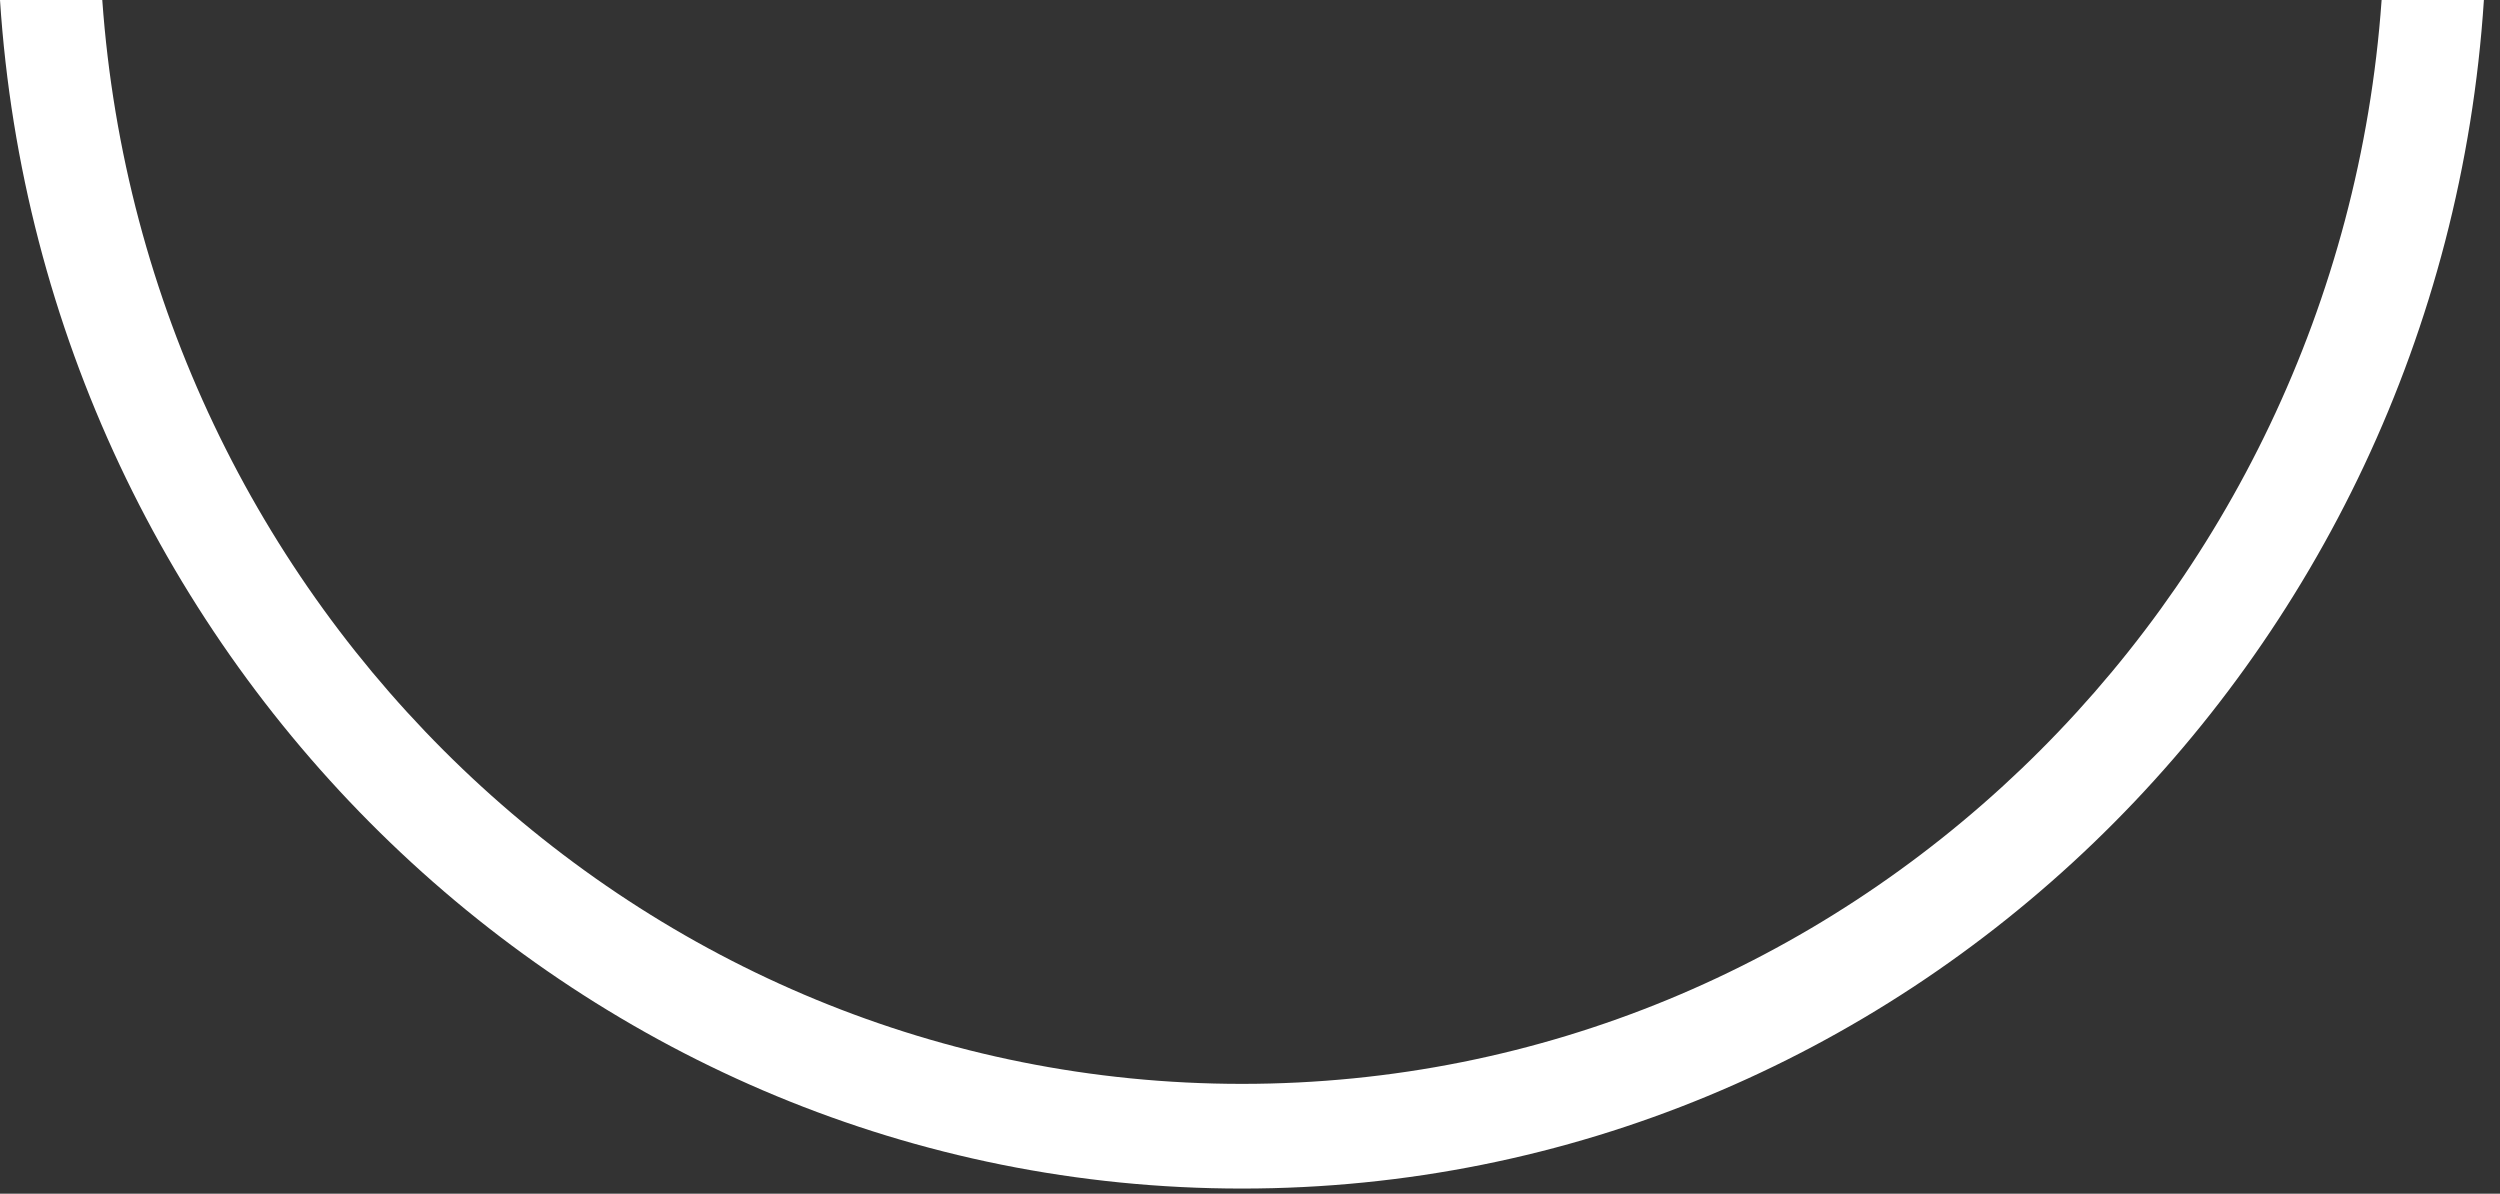
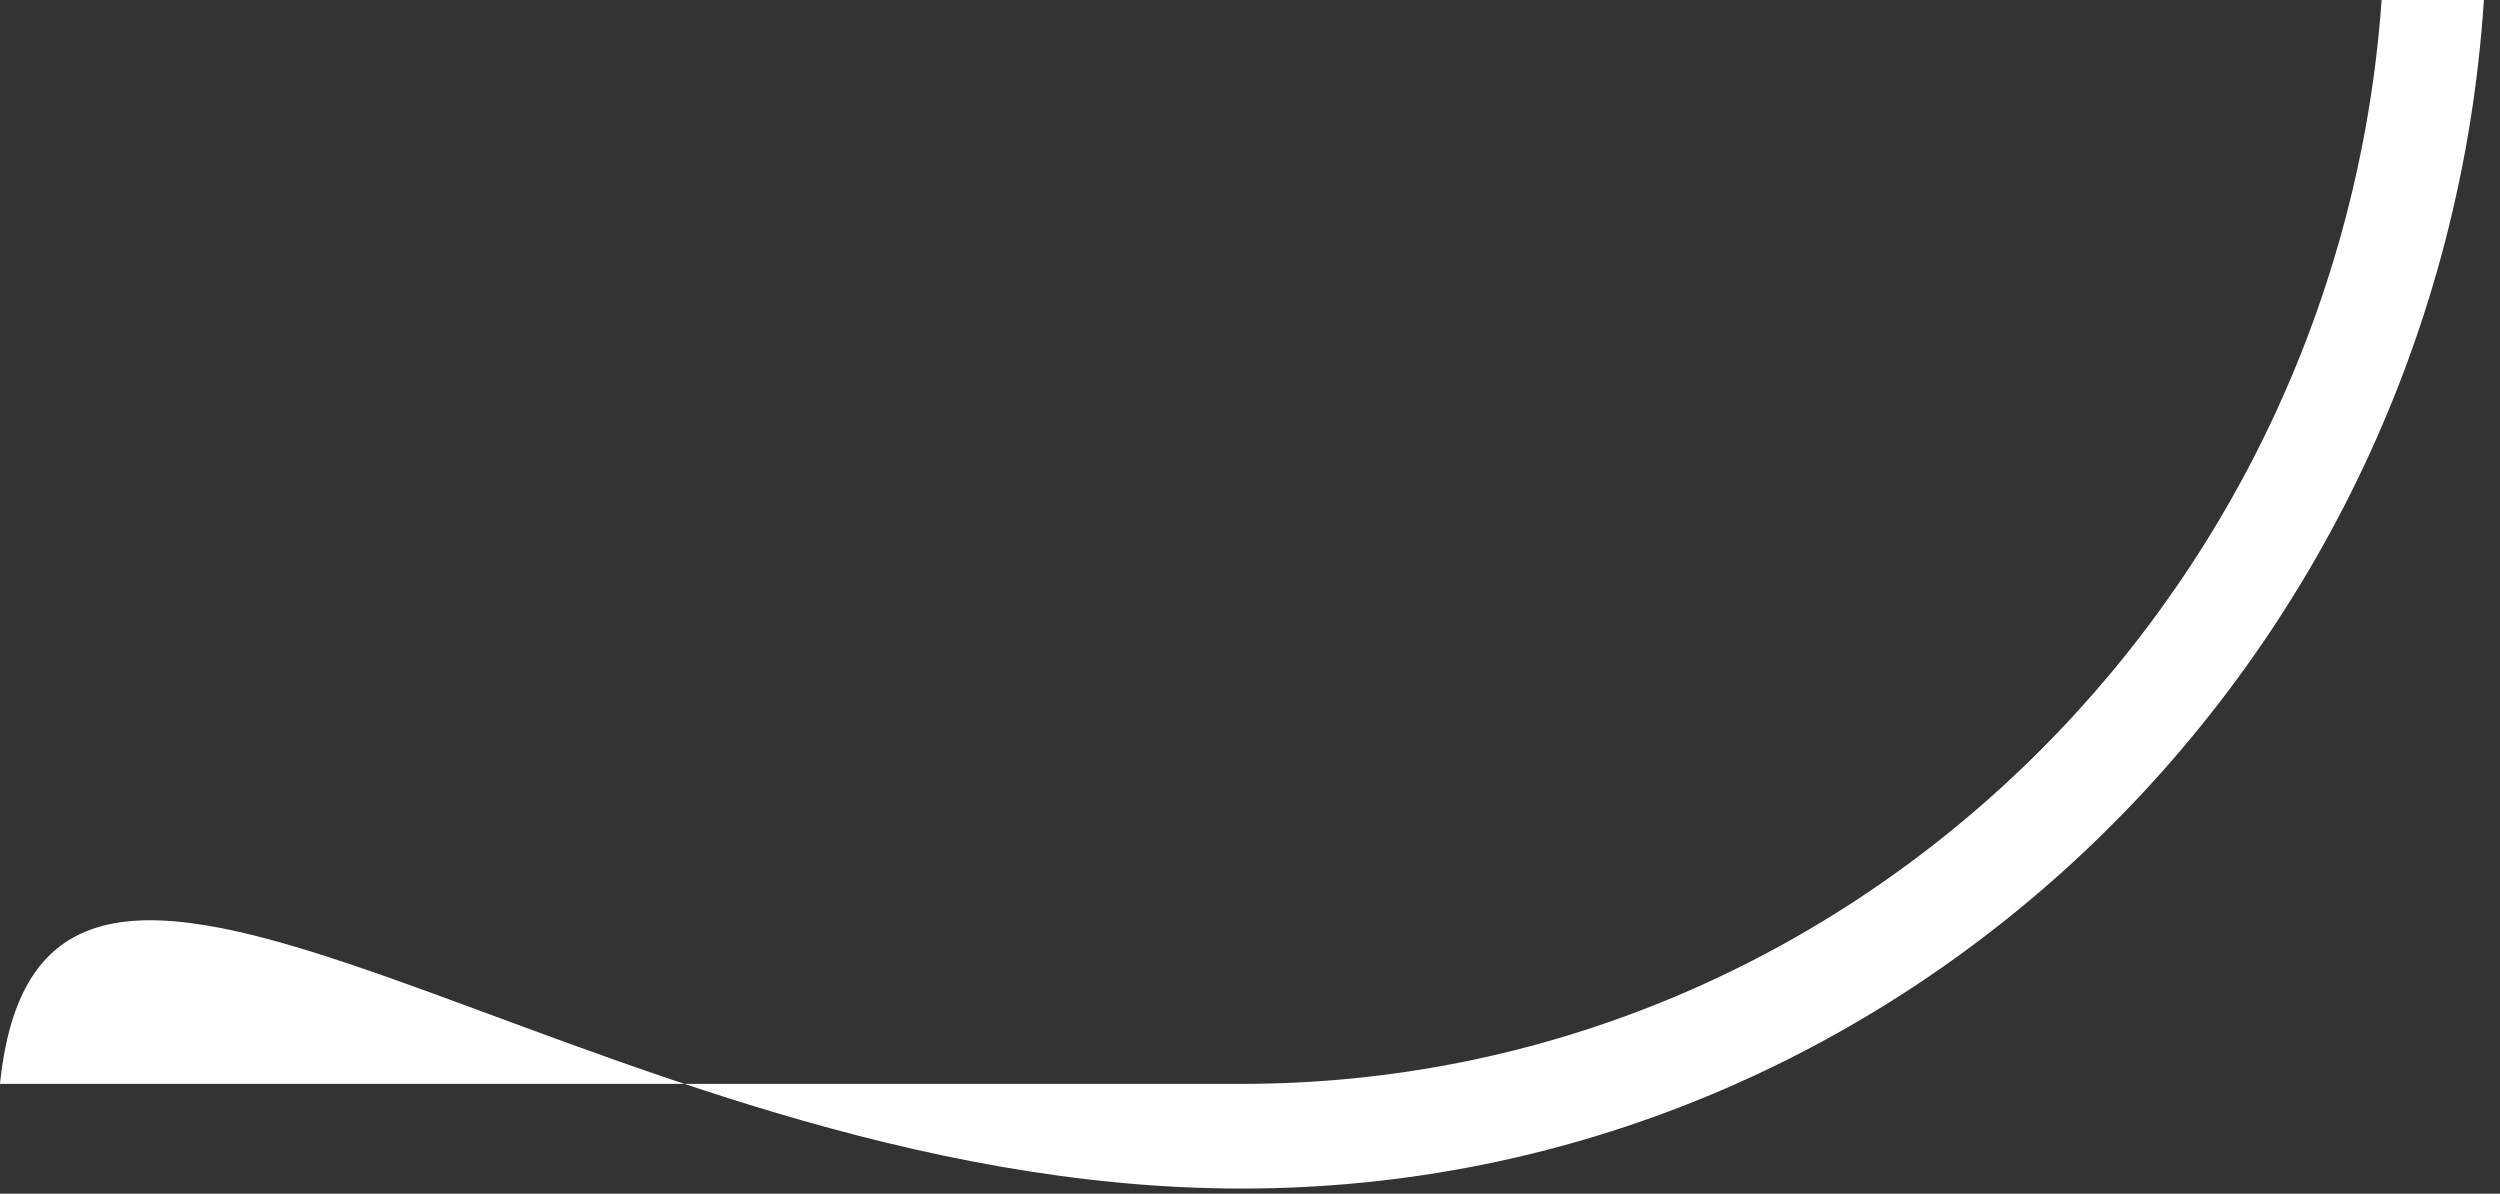
<svg xmlns="http://www.w3.org/2000/svg" fill="none" height="100%" overflow="visible" preserveAspectRatio="none" style="display: block;" viewBox="0 0 111 53" width="100%">
  <rect x="0" y="0" width="111" height="53" fill="#333333" stroke="none" />
-   <path d="M110.285 0H105.744C103.828 26.876 81.864 48.124 55.142 48.124C28.421 48.124 6.456 26.876 4.541 0H0C1.915 29.406 25.919 52.772 55.142 52.772C84.366 52.772 108.369 29.437 110.285 0Z" fill="white" id="Vector" />
+   <path d="M110.285 0H105.744C103.828 26.876 81.864 48.124 55.142 48.124H0C1.915 29.406 25.919 52.772 55.142 52.772C84.366 52.772 108.369 29.437 110.285 0Z" fill="white" id="Vector" />
</svg>